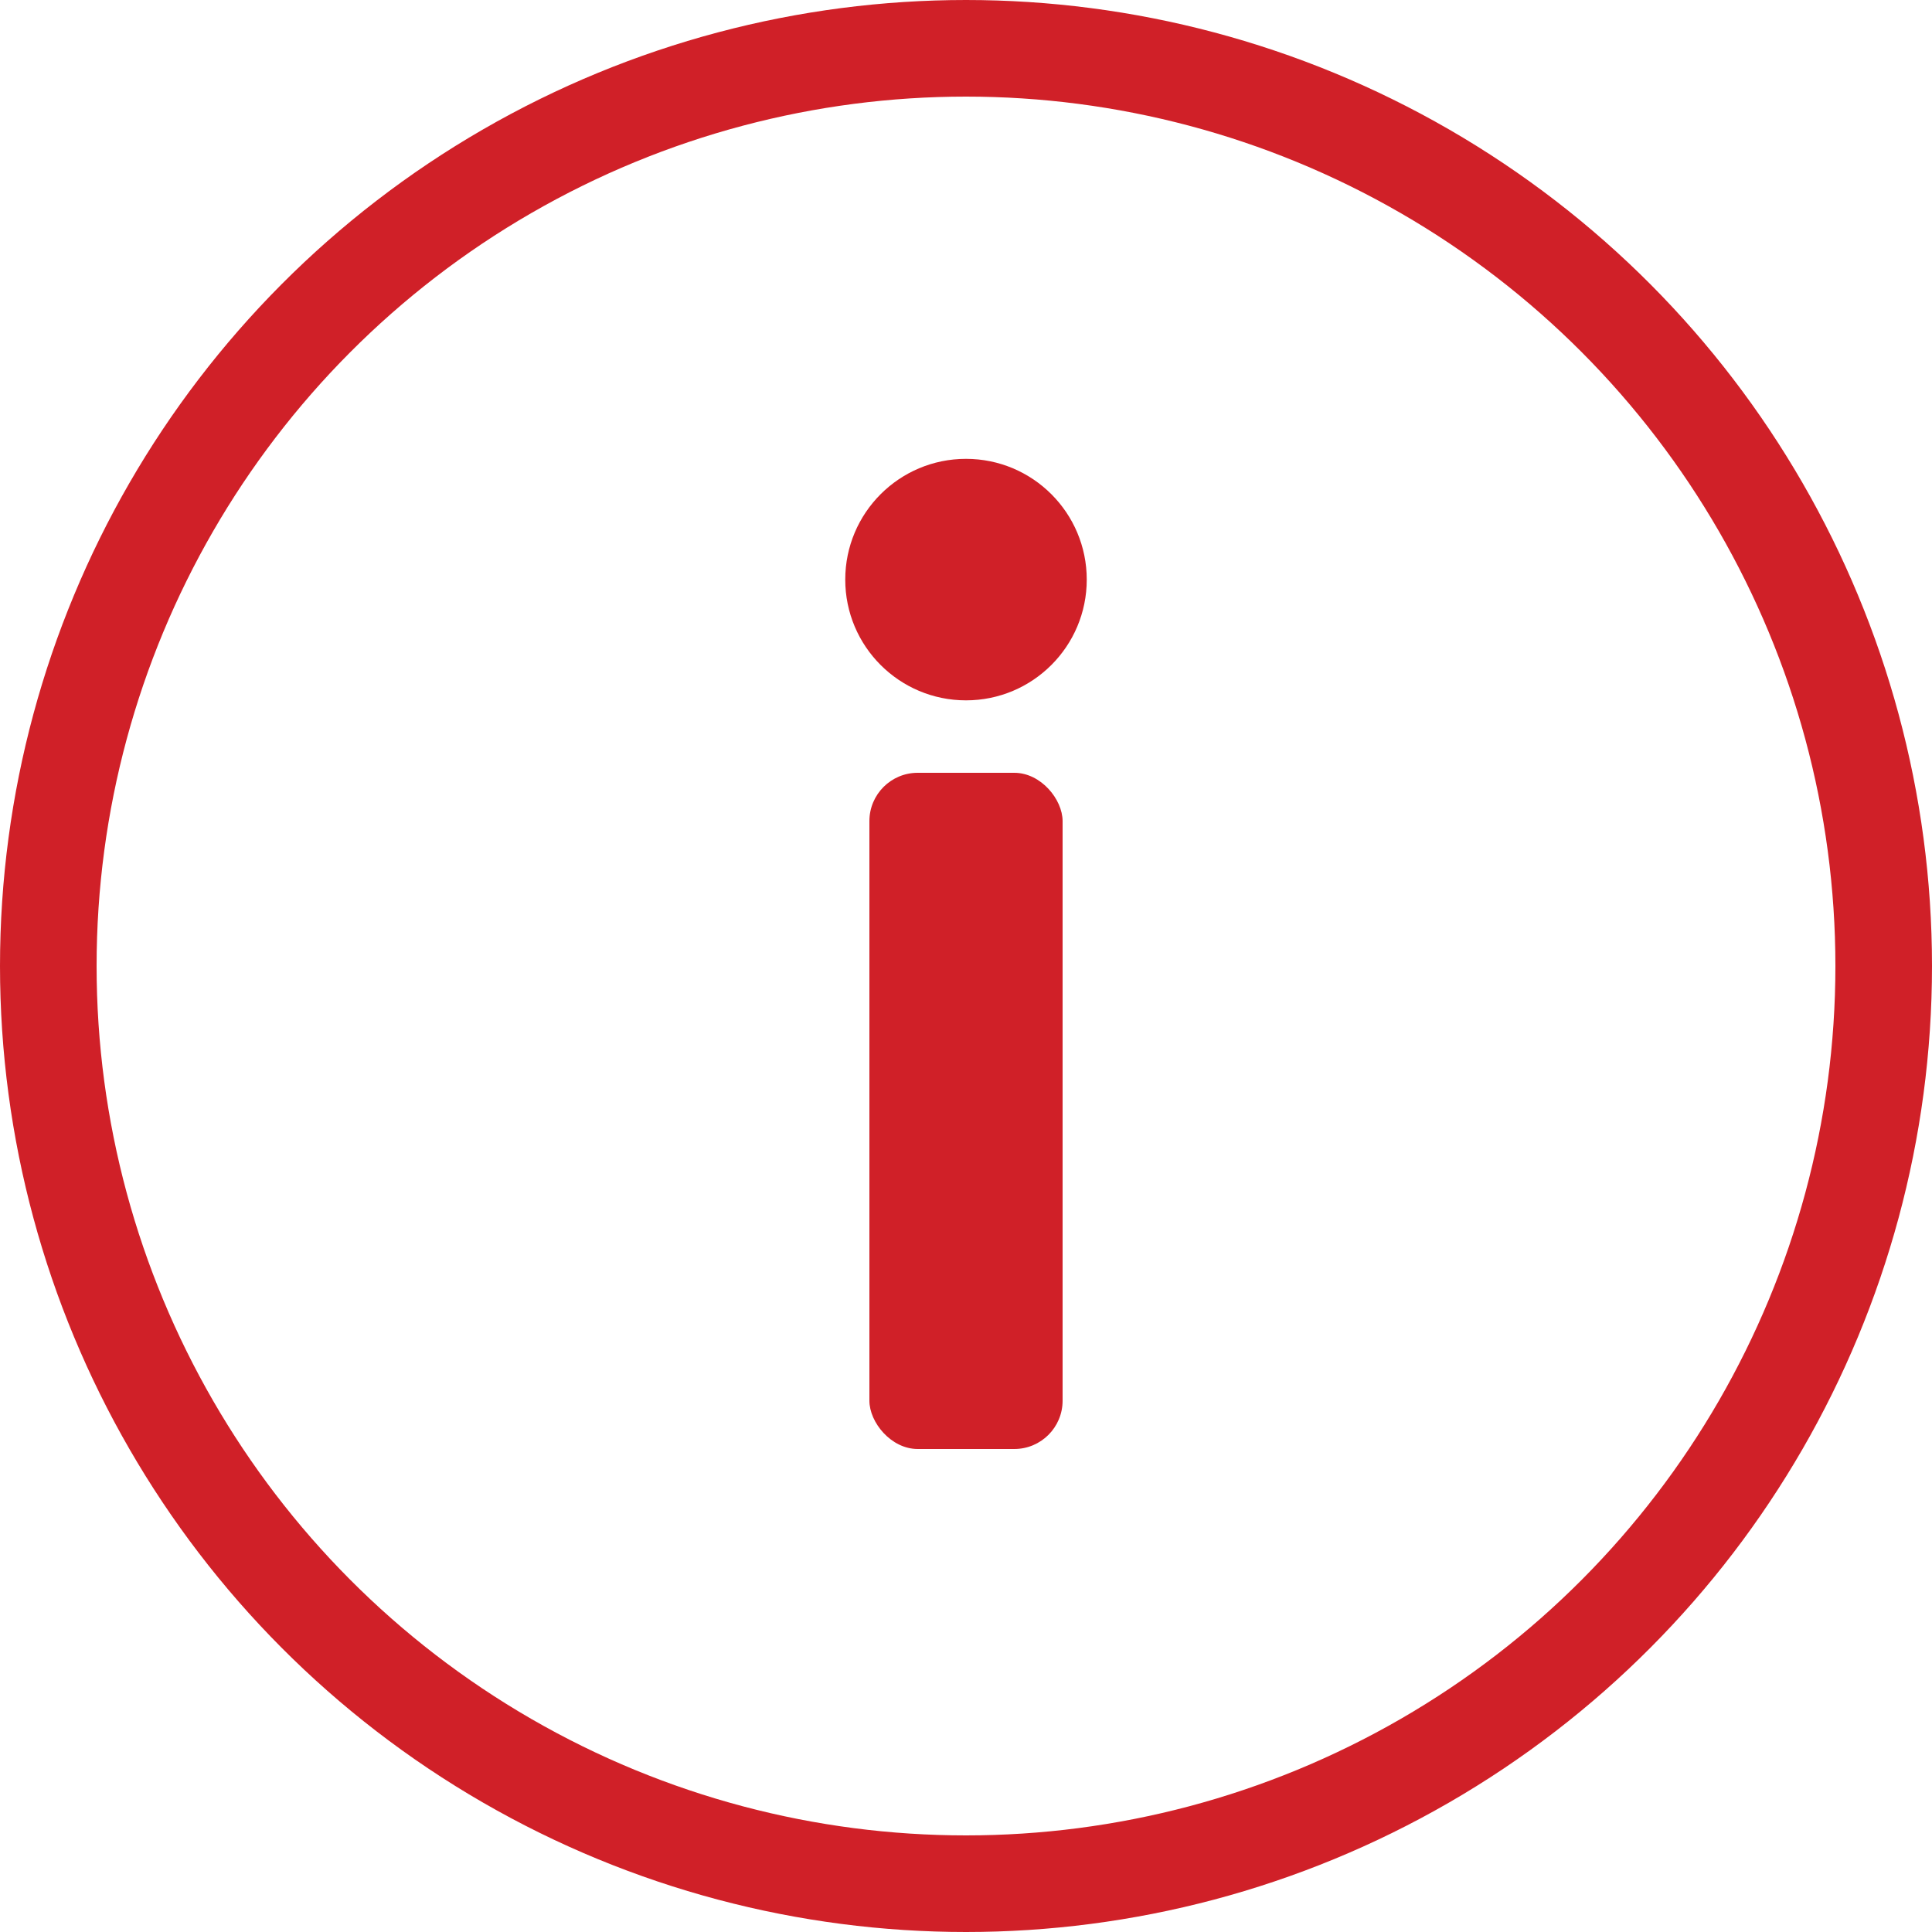
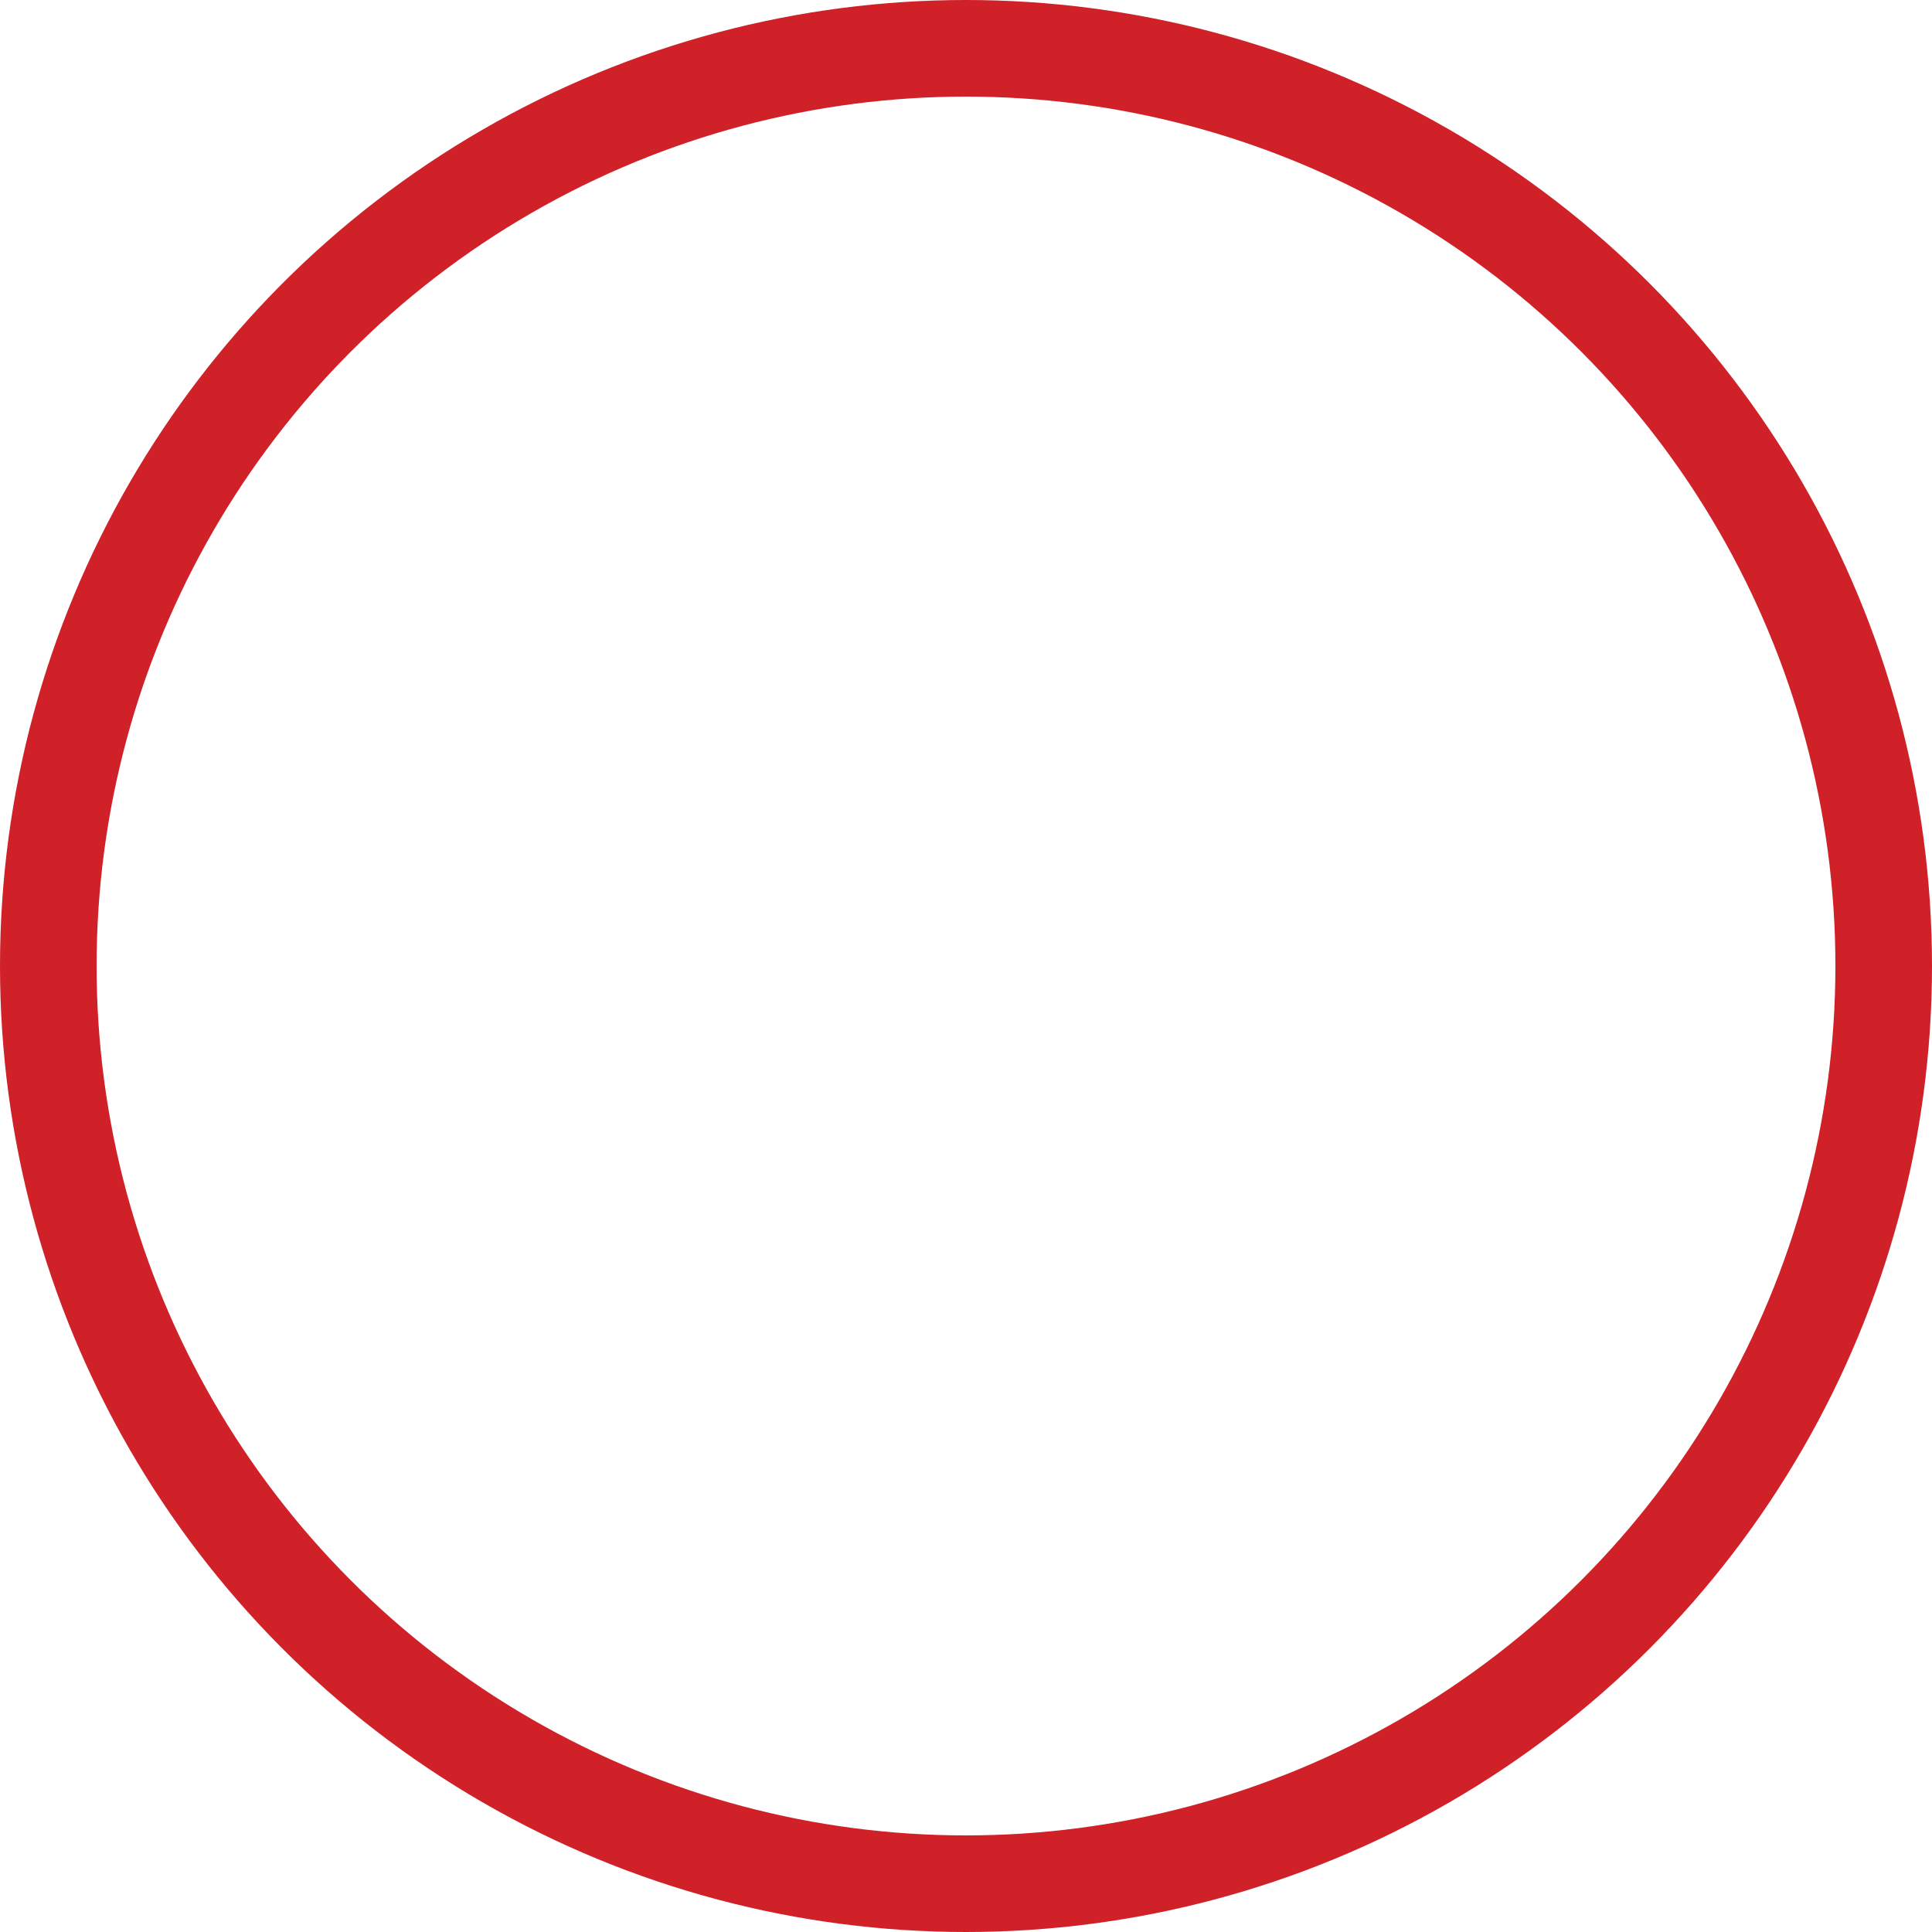
<svg xmlns="http://www.w3.org/2000/svg" viewBox="0 0 40 40" width="40" height="40">
  <circle cx="20" cy="20" r="19" fill="none" stroke="#d02028" stroke-width="2" />
  <g fill="#d02028">
-     <circle cx="20" cy="12" r="2.5" />
-     <rect x="18" y="16" width="4" height="14" rx="1" ry="1" />
-   </g>
+     </g>
</svg>